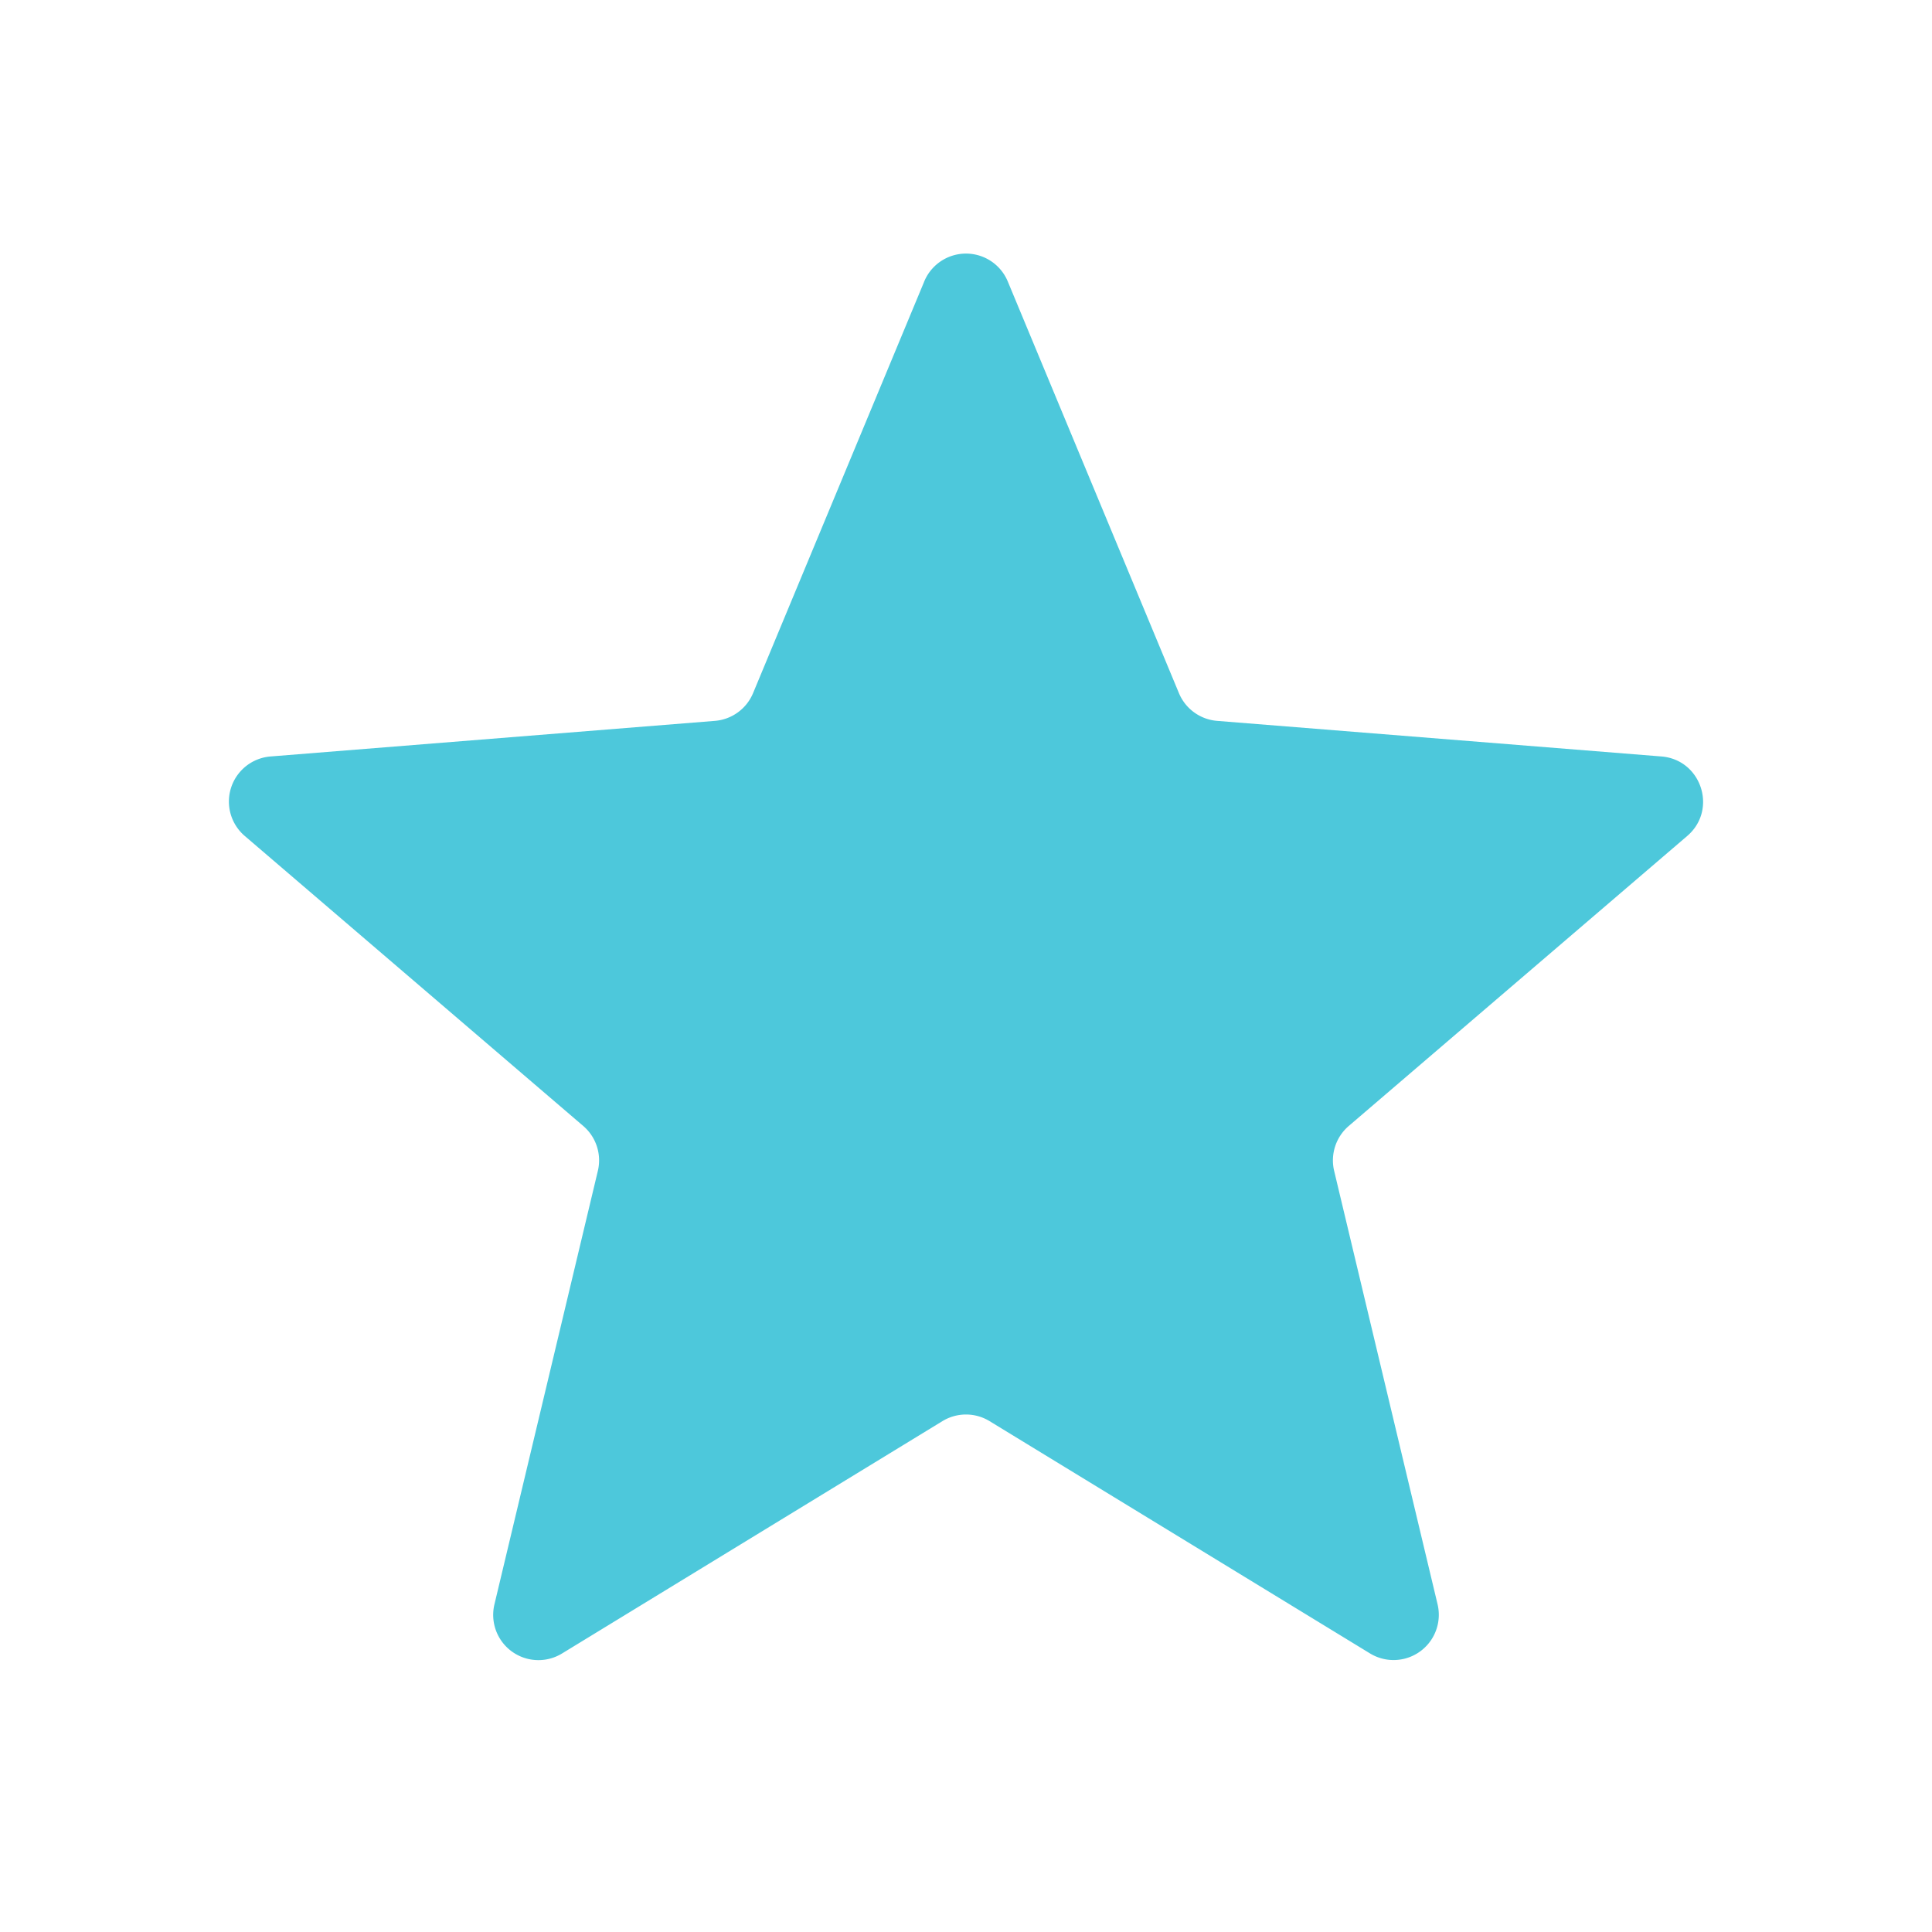
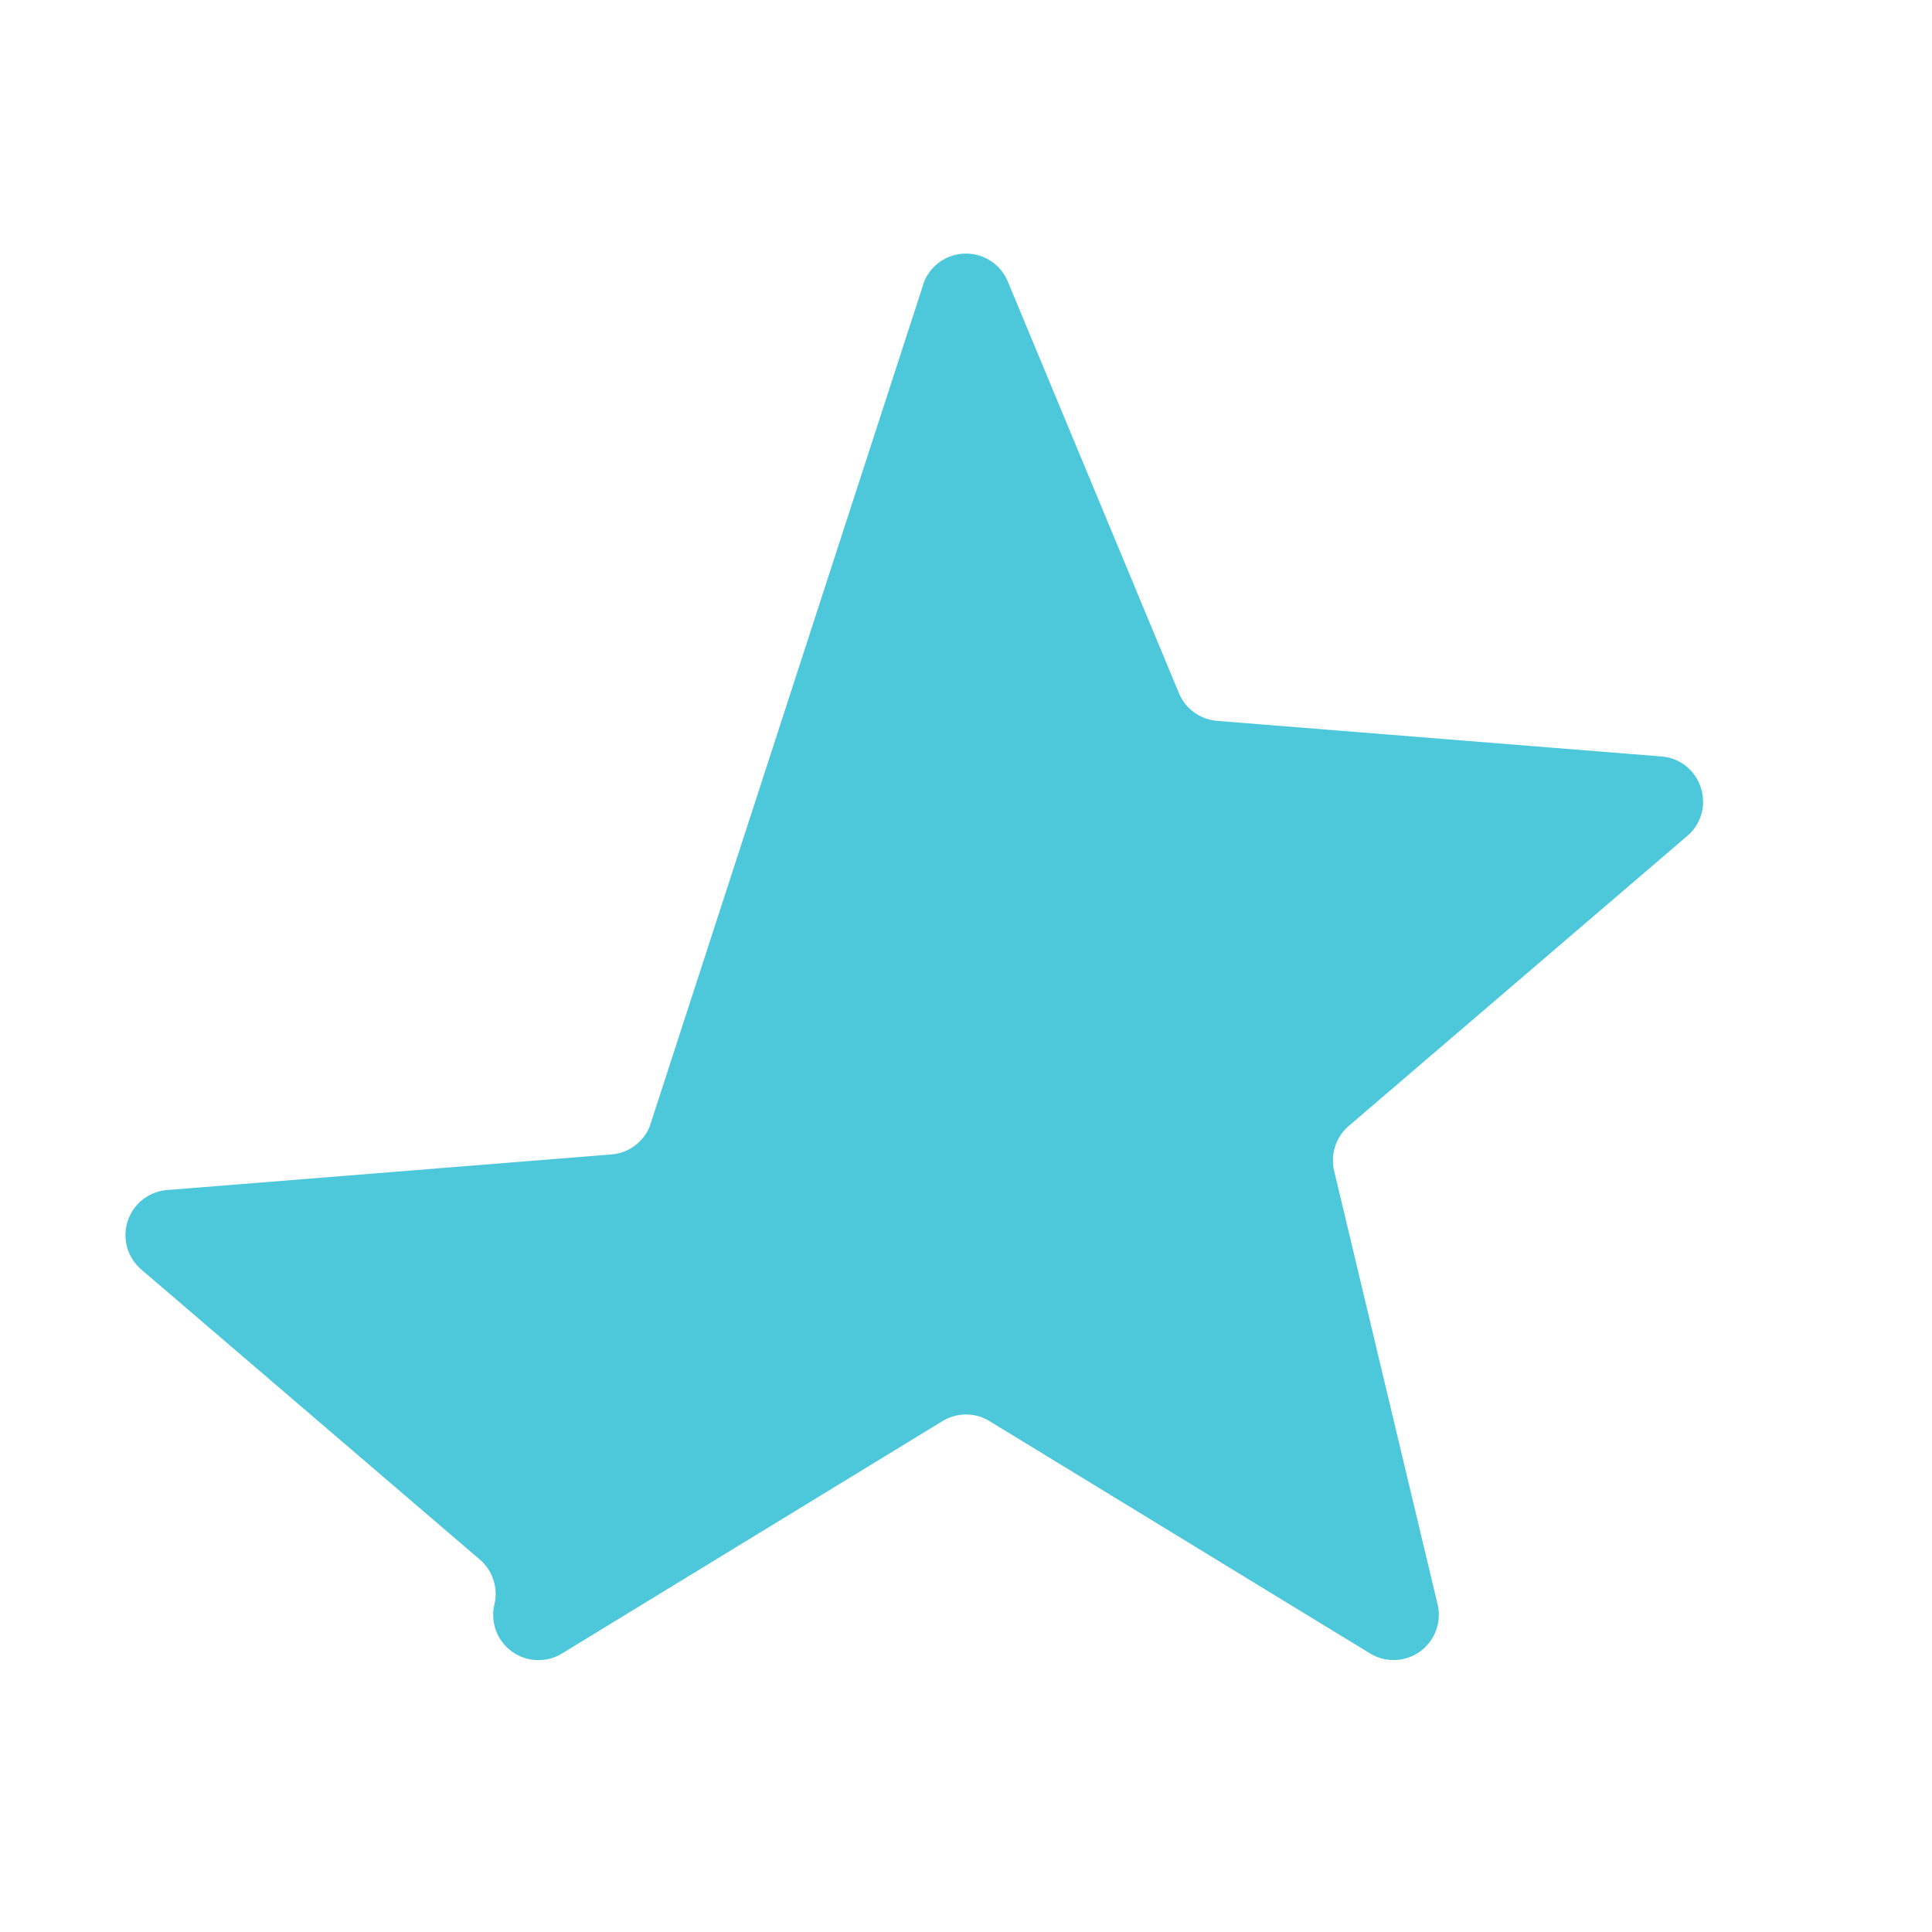
<svg xmlns="http://www.w3.org/2000/svg" fill="#4dc8db" viewBox="0 0 24 24" strokeWidth="0" stroke="none" className="h-6 w-6">
-   <path strokeLinecap="round" strokeLinejoin="round" d="M11.48 3.499a.562.562 0 0 1 1.04 0l2.125 5.111a.563.563 0 0 0 .475.345l5.518.442c.499.04.701.663.321.988l-4.204 3.602a.563.563 0 0 0-.182.557l1.285 5.385a.562.562 0 0 1-.84.61l-4.725-2.885a.562.562 0 0 0-.586 0L6.982 20.54a.562.562 0 0 1-.84-.61l1.285-5.386a.562.562 0 0 0-.182-.557l-4.204-3.602a.562.562 0 0 1 .321-.988l5.518-.442a.563.563 0 0 0 .475-.345L11.48 3.5Z" />
+   <path strokeLinecap="round" strokeLinejoin="round" d="M11.48 3.499a.562.562 0 0 1 1.04 0l2.125 5.111a.563.563 0 0 0 .475.345l5.518.442c.499.04.701.663.321.988l-4.204 3.602a.563.563 0 0 0-.182.557l1.285 5.385a.562.562 0 0 1-.84.61l-4.725-2.885a.562.562 0 0 0-.586 0L6.982 20.54a.562.562 0 0 1-.84-.61a.562.562 0 0 0-.182-.557l-4.204-3.602a.562.562 0 0 1 .321-.988l5.518-.442a.563.563 0 0 0 .475-.345L11.48 3.5Z" />
</svg>